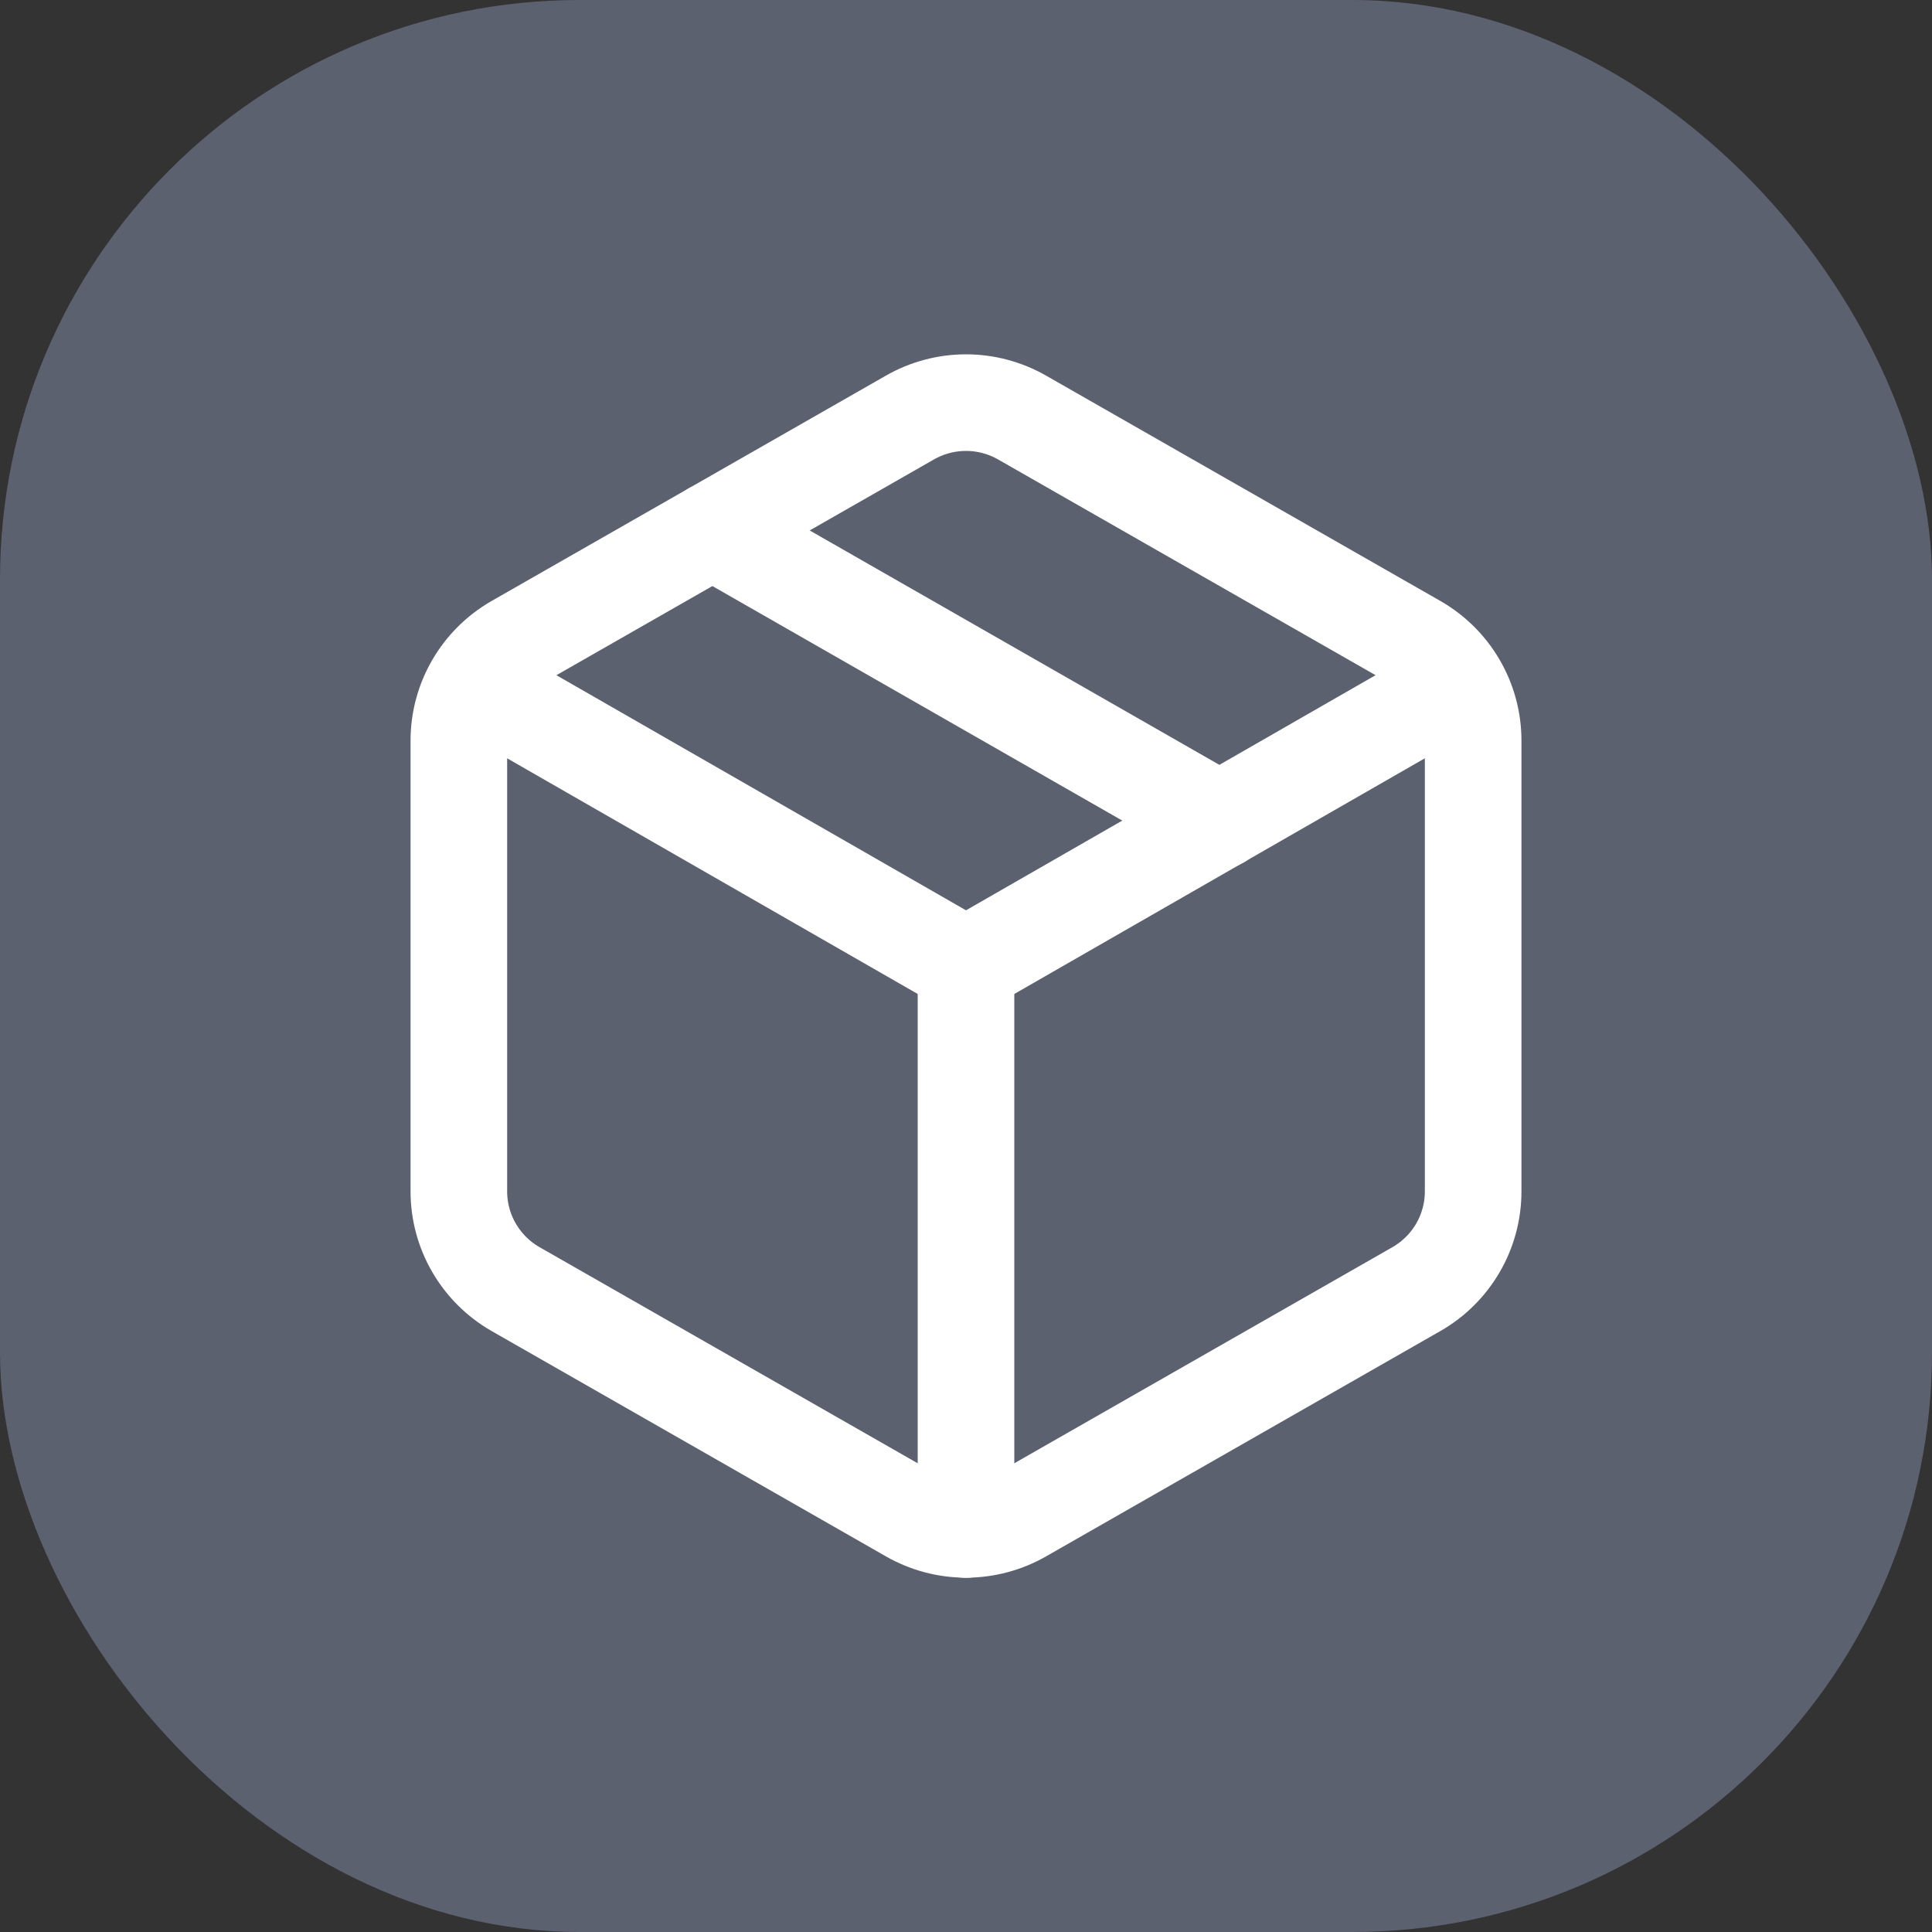
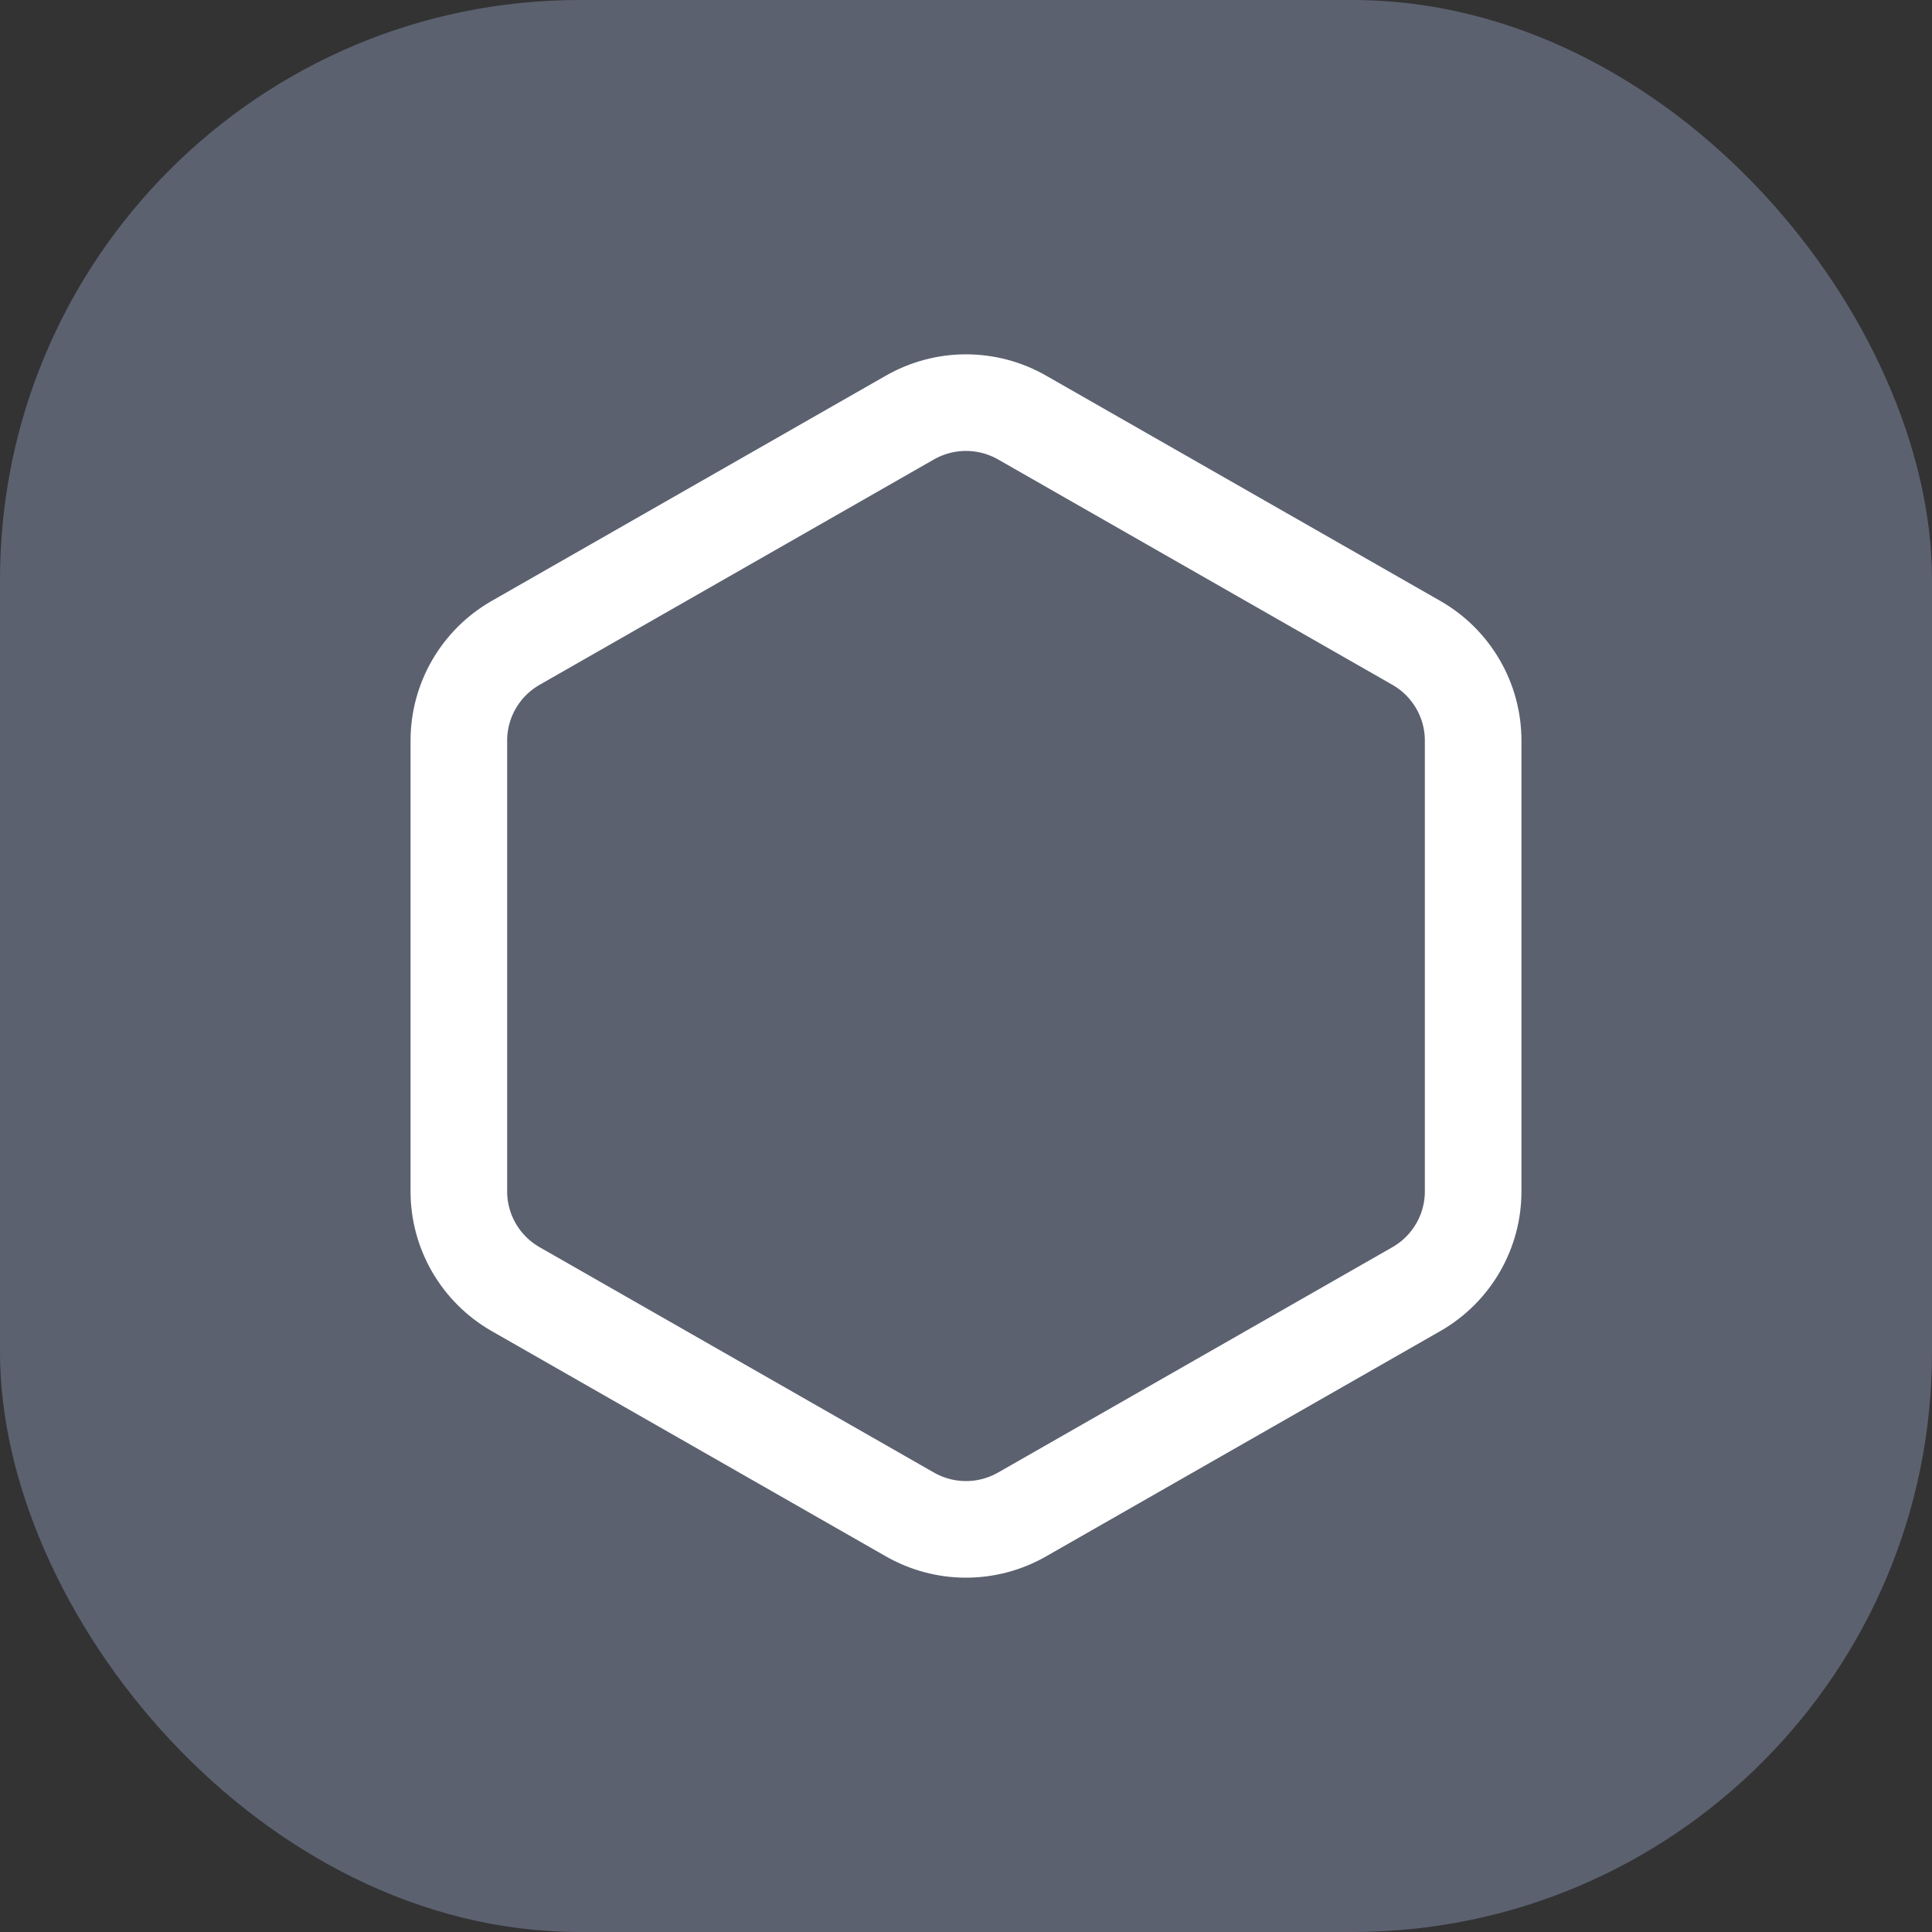
<svg xmlns="http://www.w3.org/2000/svg" width="40" height="40" viewBox="0 0 40 40" fill="none">
  <rect x="0" y="0" width="40" height="40" fill="#333333" stroke="none" />
  <rect width="40" height="40" rx="12" fill="#5C6170" />
  <path d="M18.833 31.352C19.188 31.556 19.59 31.664 20 31.664C20.41 31.664 20.812 31.556 21.167 31.352L29.333 26.685C29.688 26.48 29.982 26.186 30.187 25.832C30.392 25.478 30.5 25.076 30.5 24.667V15.333C30.5 14.924 30.392 14.522 30.187 14.168C29.982 13.814 29.688 13.52 29.333 13.315L21.167 8.648C20.812 8.444 20.41 8.336 20 8.336C19.59 8.336 19.188 8.444 18.833 8.648L10.667 13.315C10.312 13.52 10.018 13.814 9.813 14.168C9.608 14.522 9.5 14.924 9.5 15.333V24.667C9.5 25.076 9.608 25.478 9.813 25.832C10.018 26.186 10.312 26.48 10.667 26.685L18.833 31.352Z" stroke="white" stroke-width="2" stroke-linecap="round" stroke-linejoin="round" />
-   <path d="M20 31.667V20" stroke="white" stroke-width="2" stroke-linecap="round" stroke-linejoin="round" />
-   <path d="M9.838 14.167L20 20L30.161 14.167" stroke="white" stroke-width="2" stroke-linecap="round" stroke-linejoin="round" />
-   <path d="M14.75 10.982L25.25 16.99" stroke="white" stroke-width="2" stroke-linecap="round" stroke-linejoin="round" />
</svg>